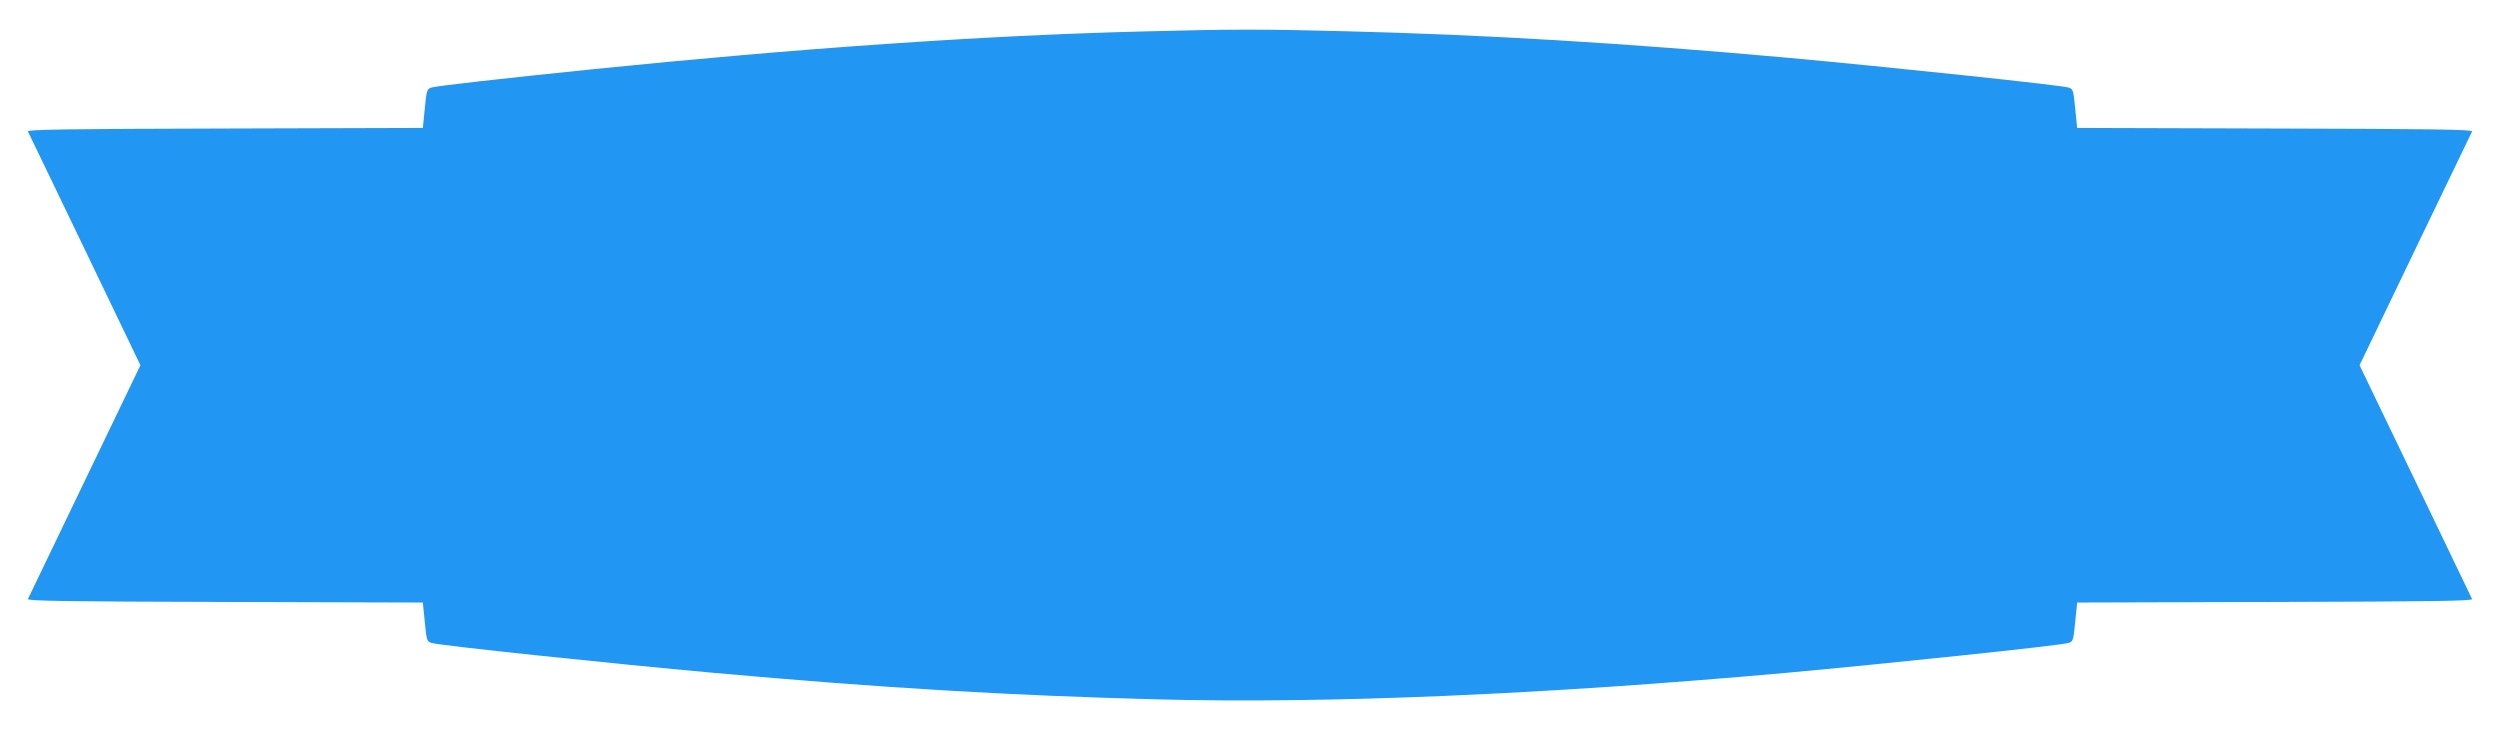
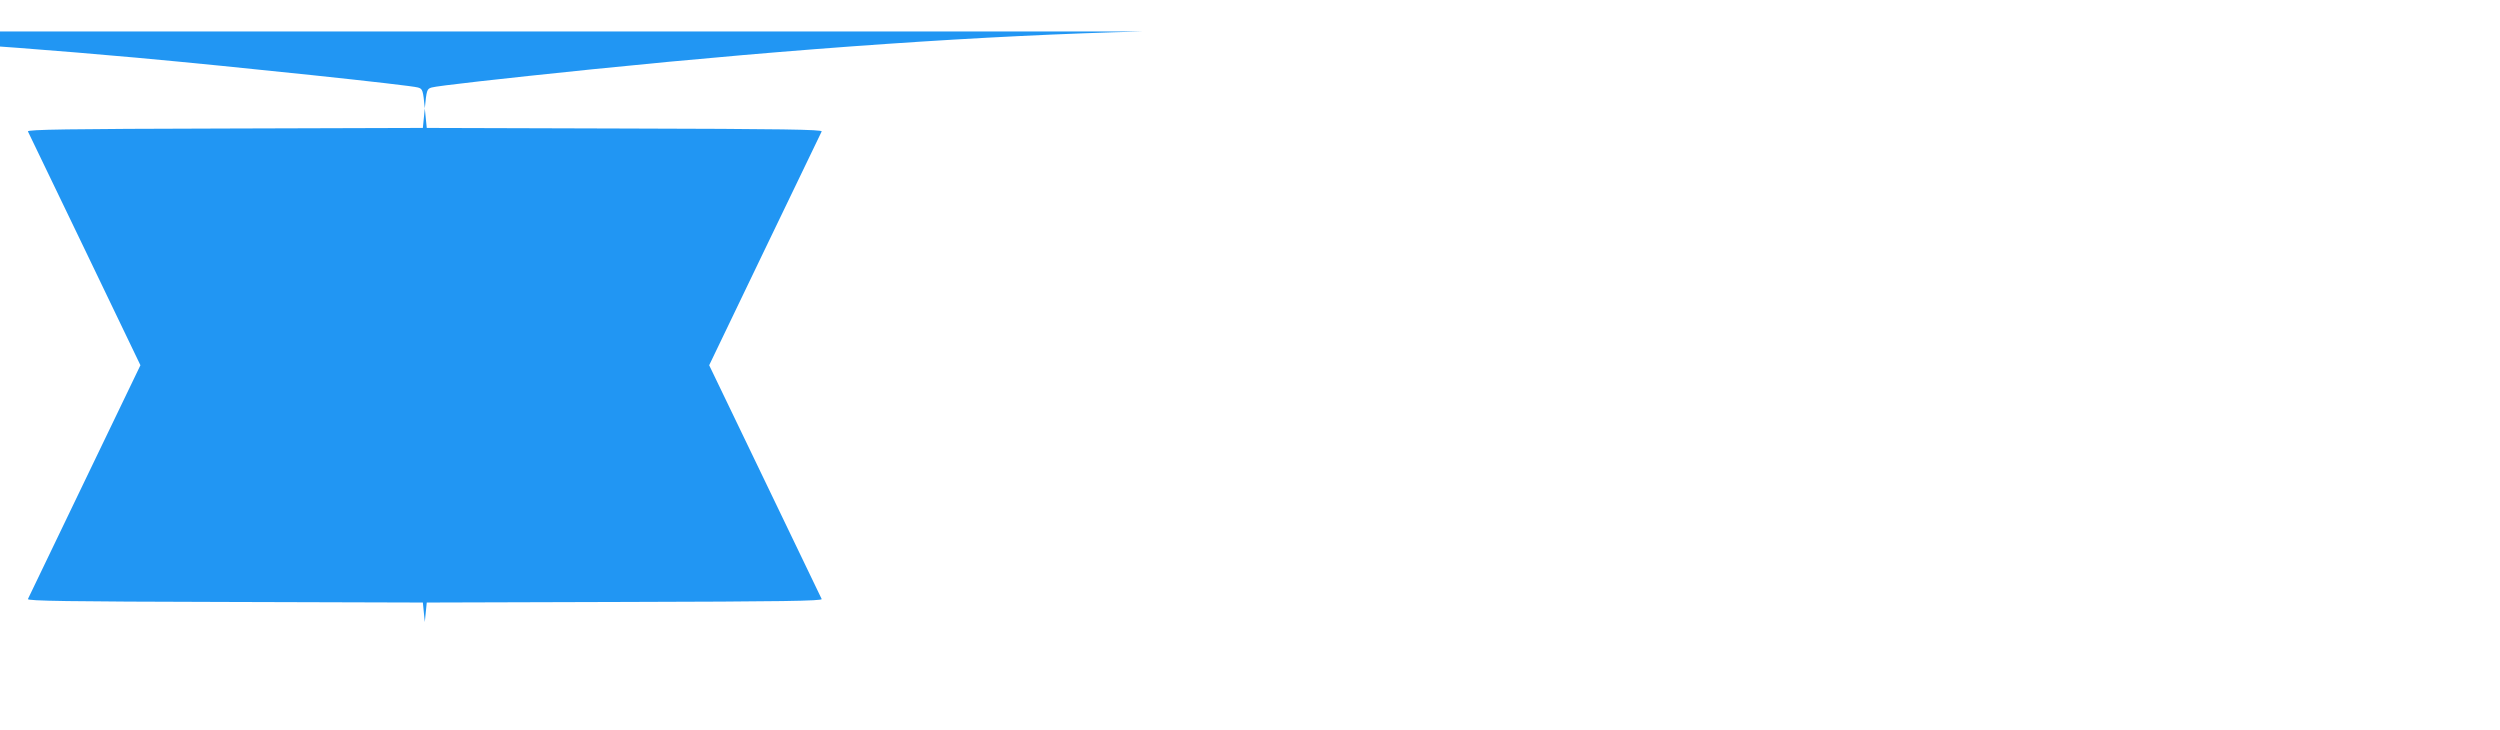
<svg xmlns="http://www.w3.org/2000/svg" version="1.0" width="1280pt" height="374pt" viewBox="0 0 1280 374" preserveAspectRatio="xMidYMid meet">
  <g transform="translate(0,374) scale(0.1,-0.1)" fill="#2196f3" stroke="none">
-     <path d="M5855 3579 c-811 -20 -1764 -86 -2825 -194 -468 -48 -795 -85 -820 -93 -24 -7 -26 -13 -35 -107 l-10 -100 -1014 -3 c-804 -2 -1012 -5 -1008 -15 3 -6 134 -279 291 -604 l285 -593 -285 -592 c-157 -326 -288 -599 -291 -605 -4 -10 204 -13 1008 -15 l1014 -3 10 -100 c9 -94 11 -100 35 -107 40 -13 924 -106 1445 -153 857 -77 1515 -116 2280 -136 866 -22 1969 25 3210 136 524 48 1405 140 1445 153 24 7 26 13 35 107 l10 100 1014 3 c804 2 1012 5 1008 15 -3 6 -134 279 -291 605 l-285 592 285 593 c157 325 288 598 291 604 4 10 -204 13 -1008 15 l-1014 3 -10 100 c-9 94 -11 100 -35 107 -39 12 -918 105 -1445 153 -827 74 -1532 117 -2255 135 -422 11 -585 11 -1035 -1z" />
+     <path d="M5855 3579 c-811 -20 -1764 -86 -2825 -194 -468 -48 -795 -85 -820 -93 -24 -7 -26 -13 -35 -107 l-10 -100 -1014 -3 c-804 -2 -1012 -5 -1008 -15 3 -6 134 -279 291 -604 l285 -593 -285 -592 c-157 -326 -288 -599 -291 -605 -4 -10 204 -13 1008 -15 l1014 -3 10 -100 l10 100 1014 3 c804 2 1012 5 1008 15 -3 6 -134 279 -291 605 l-285 592 285 593 c157 325 288 598 291 604 4 10 -204 13 -1008 15 l-1014 3 -10 100 c-9 94 -11 100 -35 107 -39 12 -918 105 -1445 153 -827 74 -1532 117 -2255 135 -422 11 -585 11 -1035 -1z" />
  </g>
</svg>